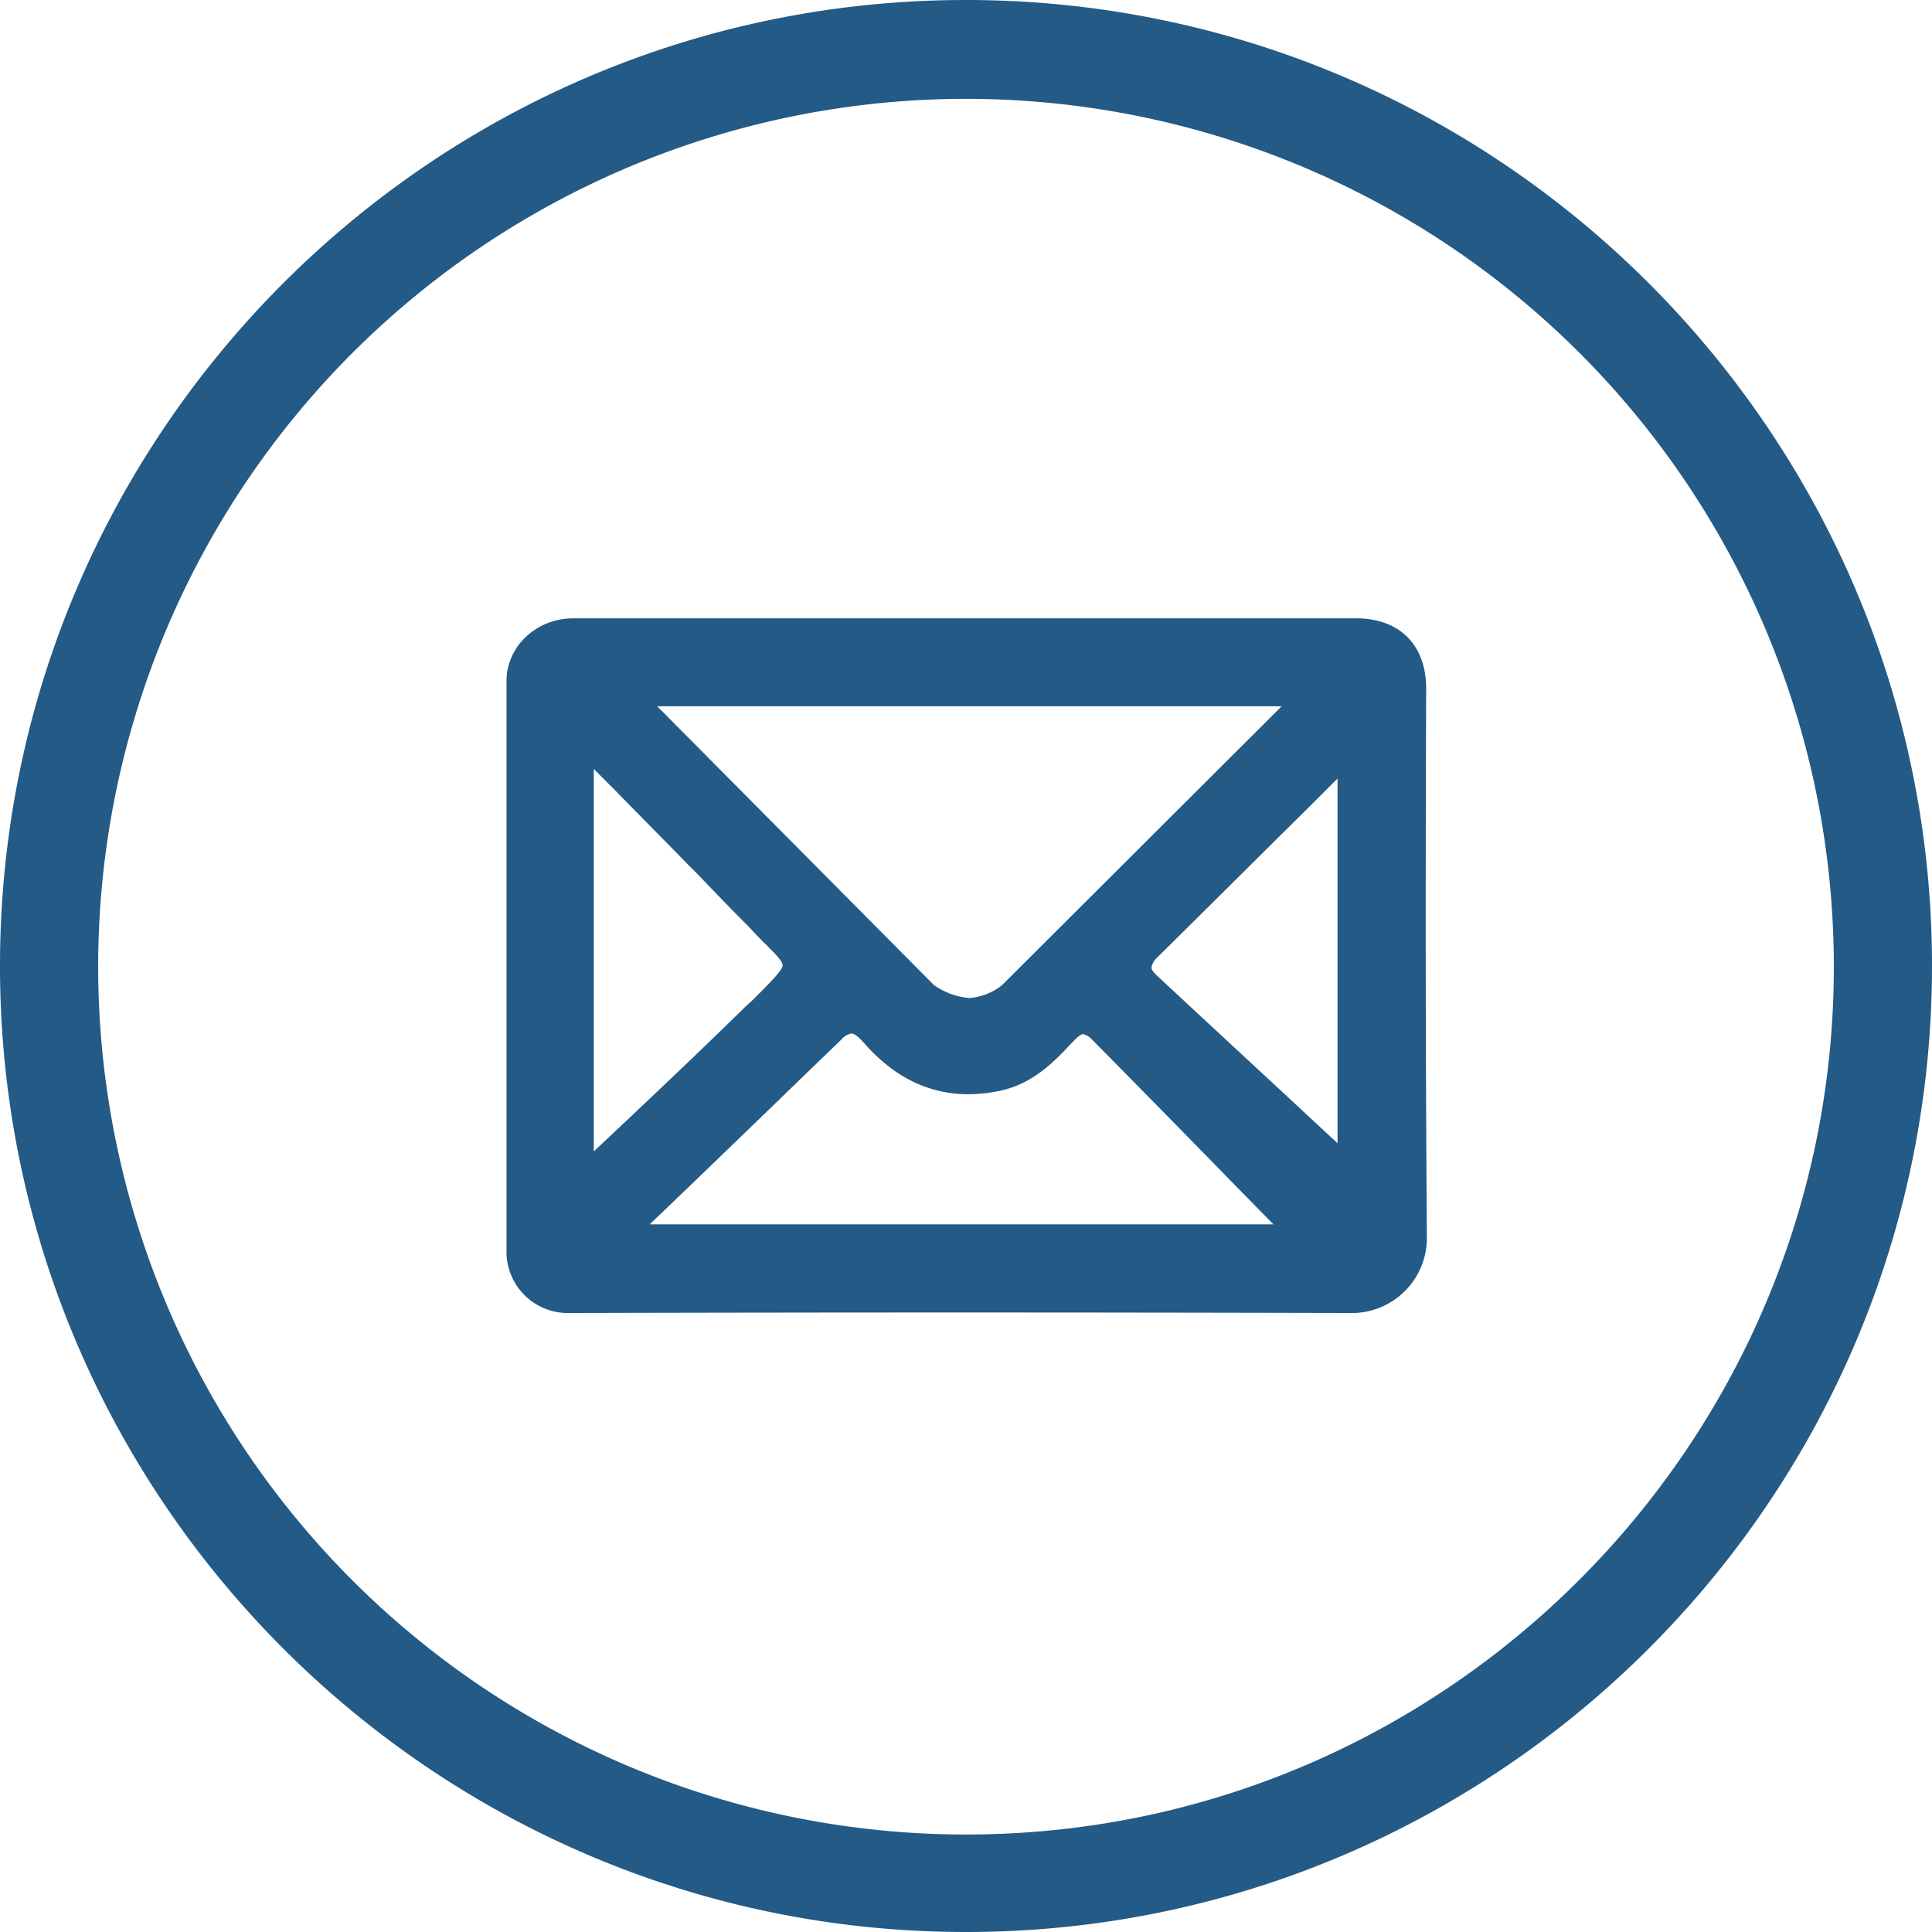
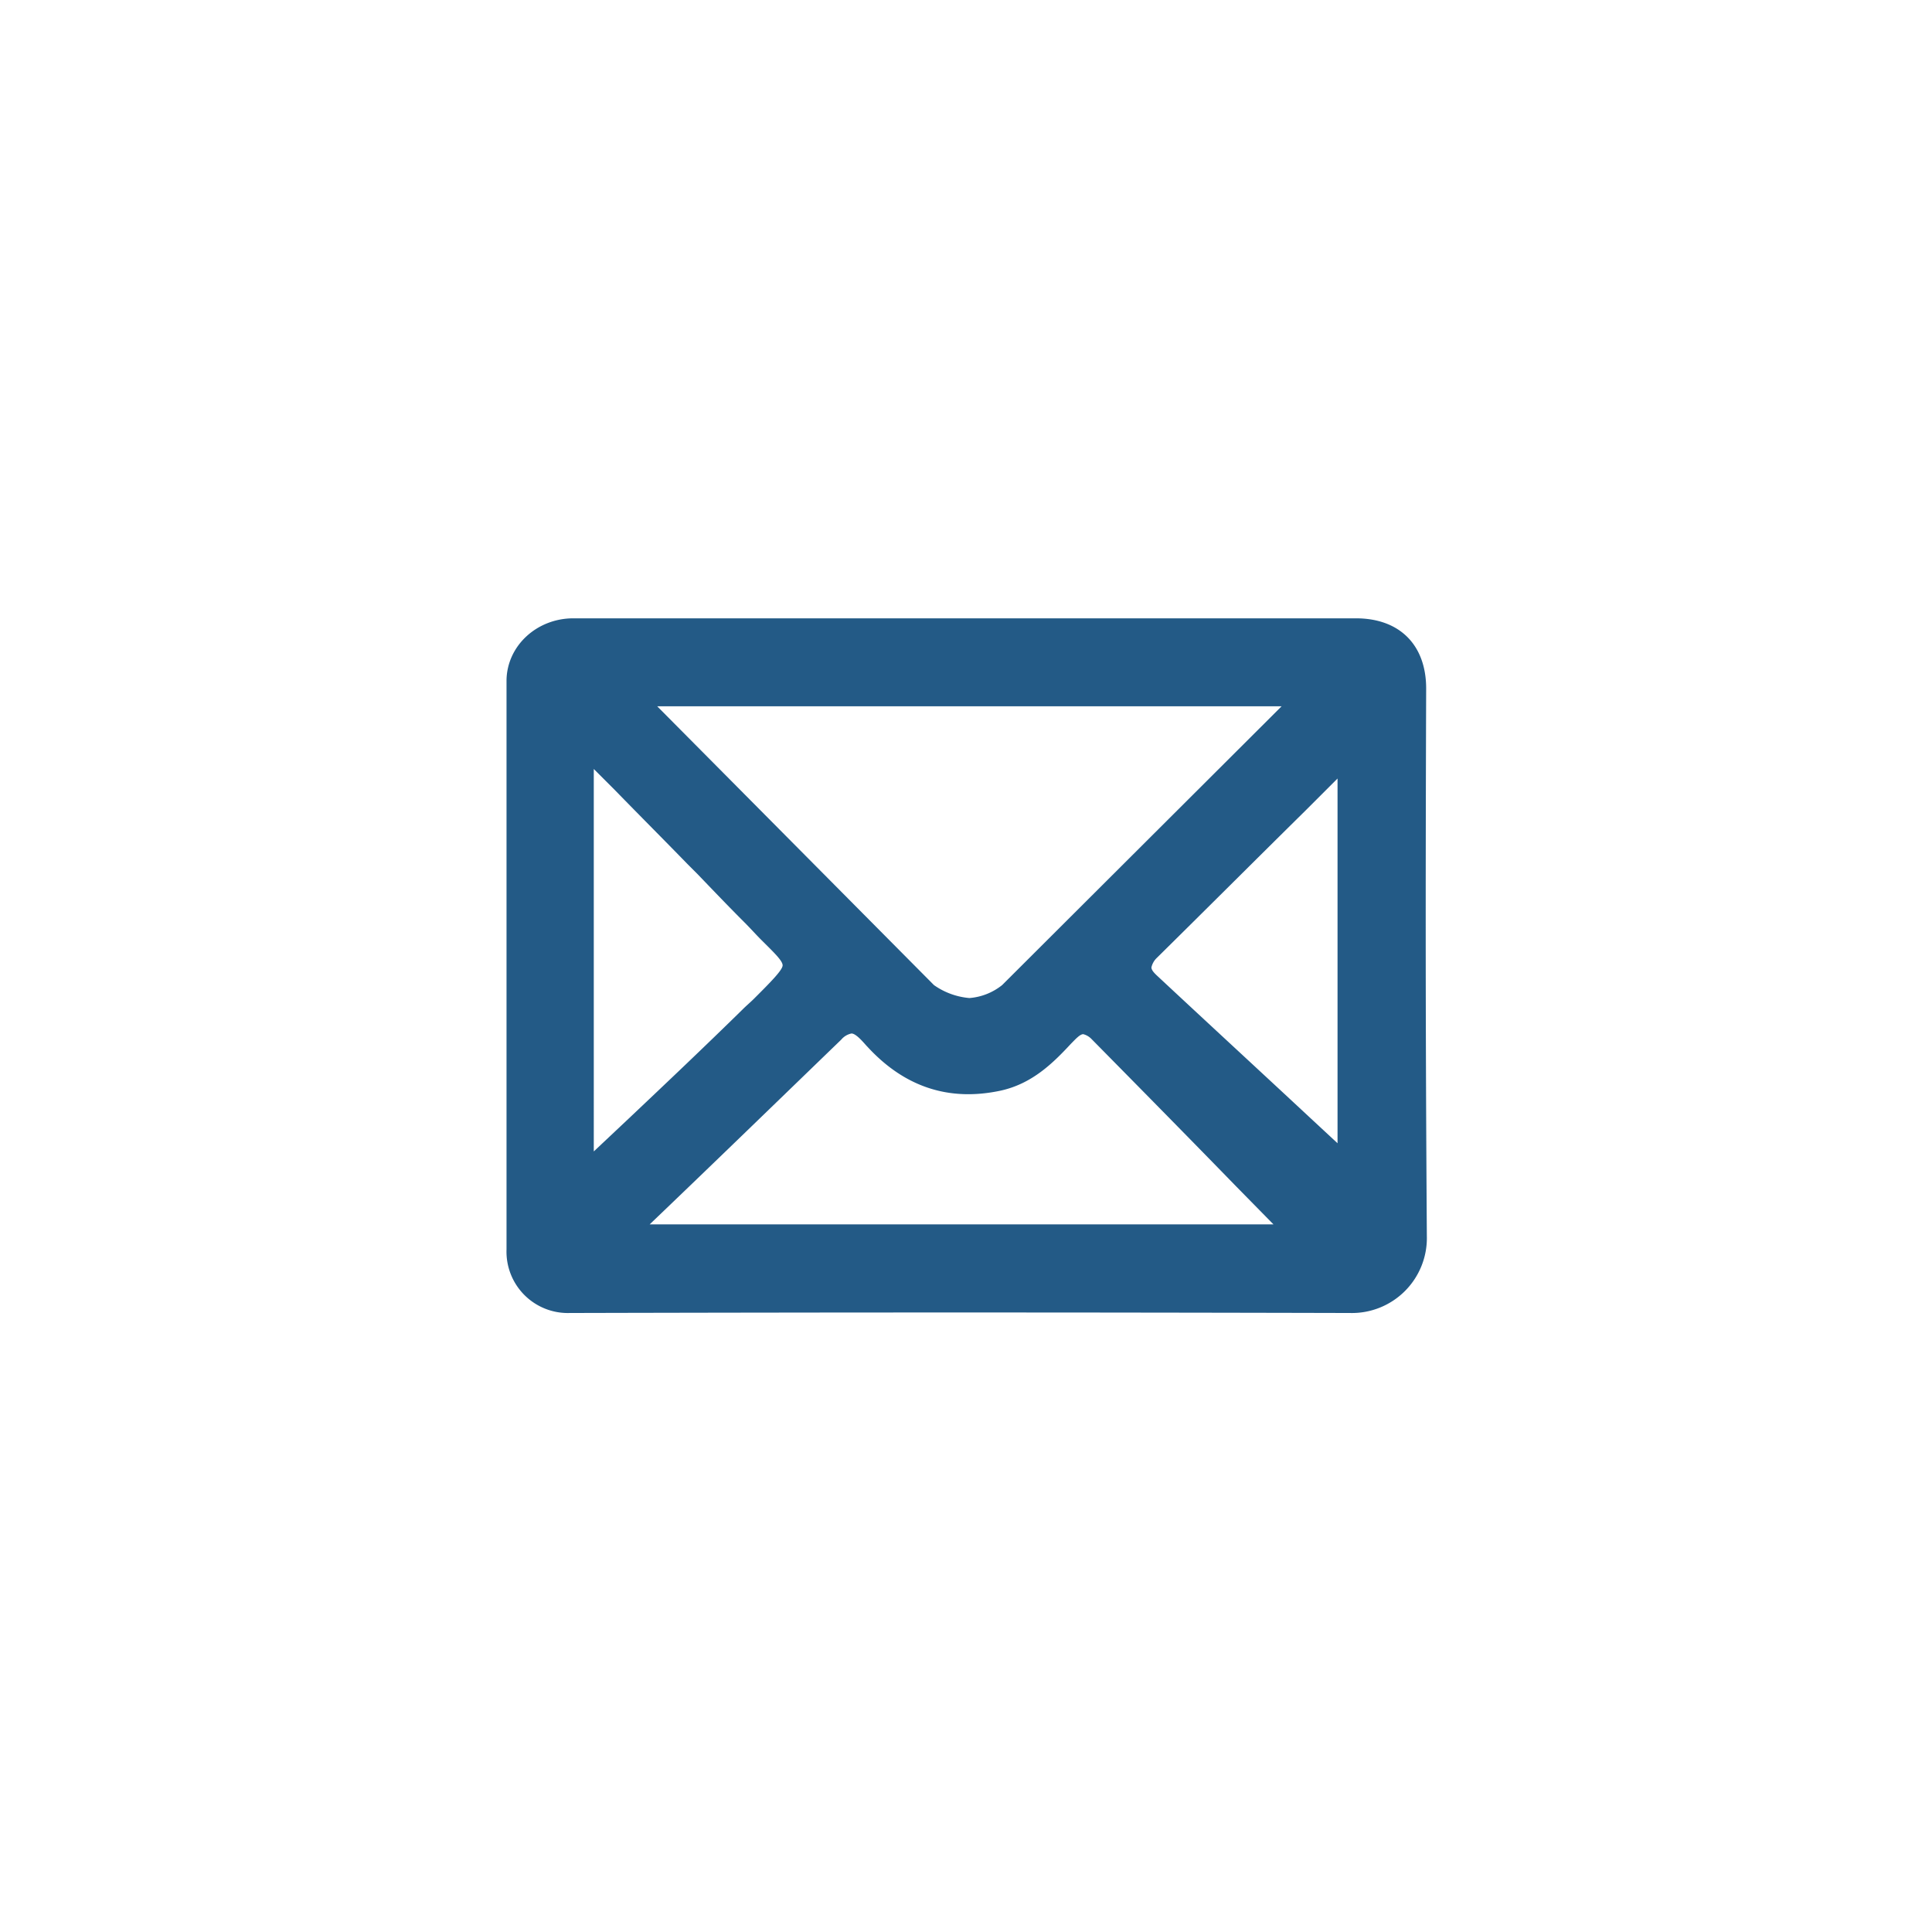
<svg xmlns="http://www.w3.org/2000/svg" id="Слой_1" data-name="Слой 1" viewBox="0 0 283.4 283.4">
  <defs>
    <style>.cls-1{fill:#235a86;}</style>
  </defs>
  <title>Монтажная область 1</title>
-   <path class="cls-1" d="M141.7,0C63.5,0,0,63.6,0,141.7S63.6,283.4,141.7,283.4s141.7-63.6,141.7-141.7S219.9,0,141.7,0Zm0,269.1A127.3,127.3,0,1,1,269,141.8C269,211.9,211.9,269.1,141.7,269.1Z" />
  <path class="cls-1" d="M209.2,101c0-6.4-3.9-10.3-10.3-10.3H84.1c-5.4,0-9.8,4.1-9.8,9.2v83.4a9,9,0,0,0,9.3,9.3c41.7-.1,72.7-.1,114.4,0a11,11,0,0,0,11.3-11.3C209.1,151,209.1,131.4,209.2,101Zm-13,13.2v53.5l-4.2-3.9c-7.3-6.8-14.9-13.8-22.4-20.8-.3-.3-.7-.7-.7-1.1a2.78,2.78,0,0,1,.7-1.3c7.2-7.1,14.4-14.3,21.9-21.7Zm-87,21.1c.9.9,1.7,1.8,2.4,2.5,1.8,1.8,3.2,3.1,3.2,3.8s-1.8,2.5-4.2,4.9c-.5.5-1.1,1-1.7,1.6-5.5,5.4-11.2,10.8-16.7,16l-5.1,4.8V112.8l3.1,3.1c3.7,3.8,7.2,7.3,10.6,10.8l1.5,1.5C104.7,130.7,106.9,133,109.2,135.3Zm37.8,9.2a8.77,8.77,0,0,1-4.8,1.9,10.57,10.57,0,0,1-5.2-1.9L96.4,103.6H188Zm-23.6,8a2.65,2.65,0,0,1,1.5-.9c.6,0,1.5,1,2.2,1.8l.1.1c5.4,5.9,11.9,8.1,19.5,6.5,4.7-1,7.8-4.1,10.4-6.9.6-.6,1.3-1.4,1.8-1.4h0a2.57,2.57,0,0,1,1.2.7c7,7.1,14,14.2,21.2,21.6l5.5,5.6H95.3C104.4,170.9,114.5,161.1,123.4,152.5Z" />
</svg>